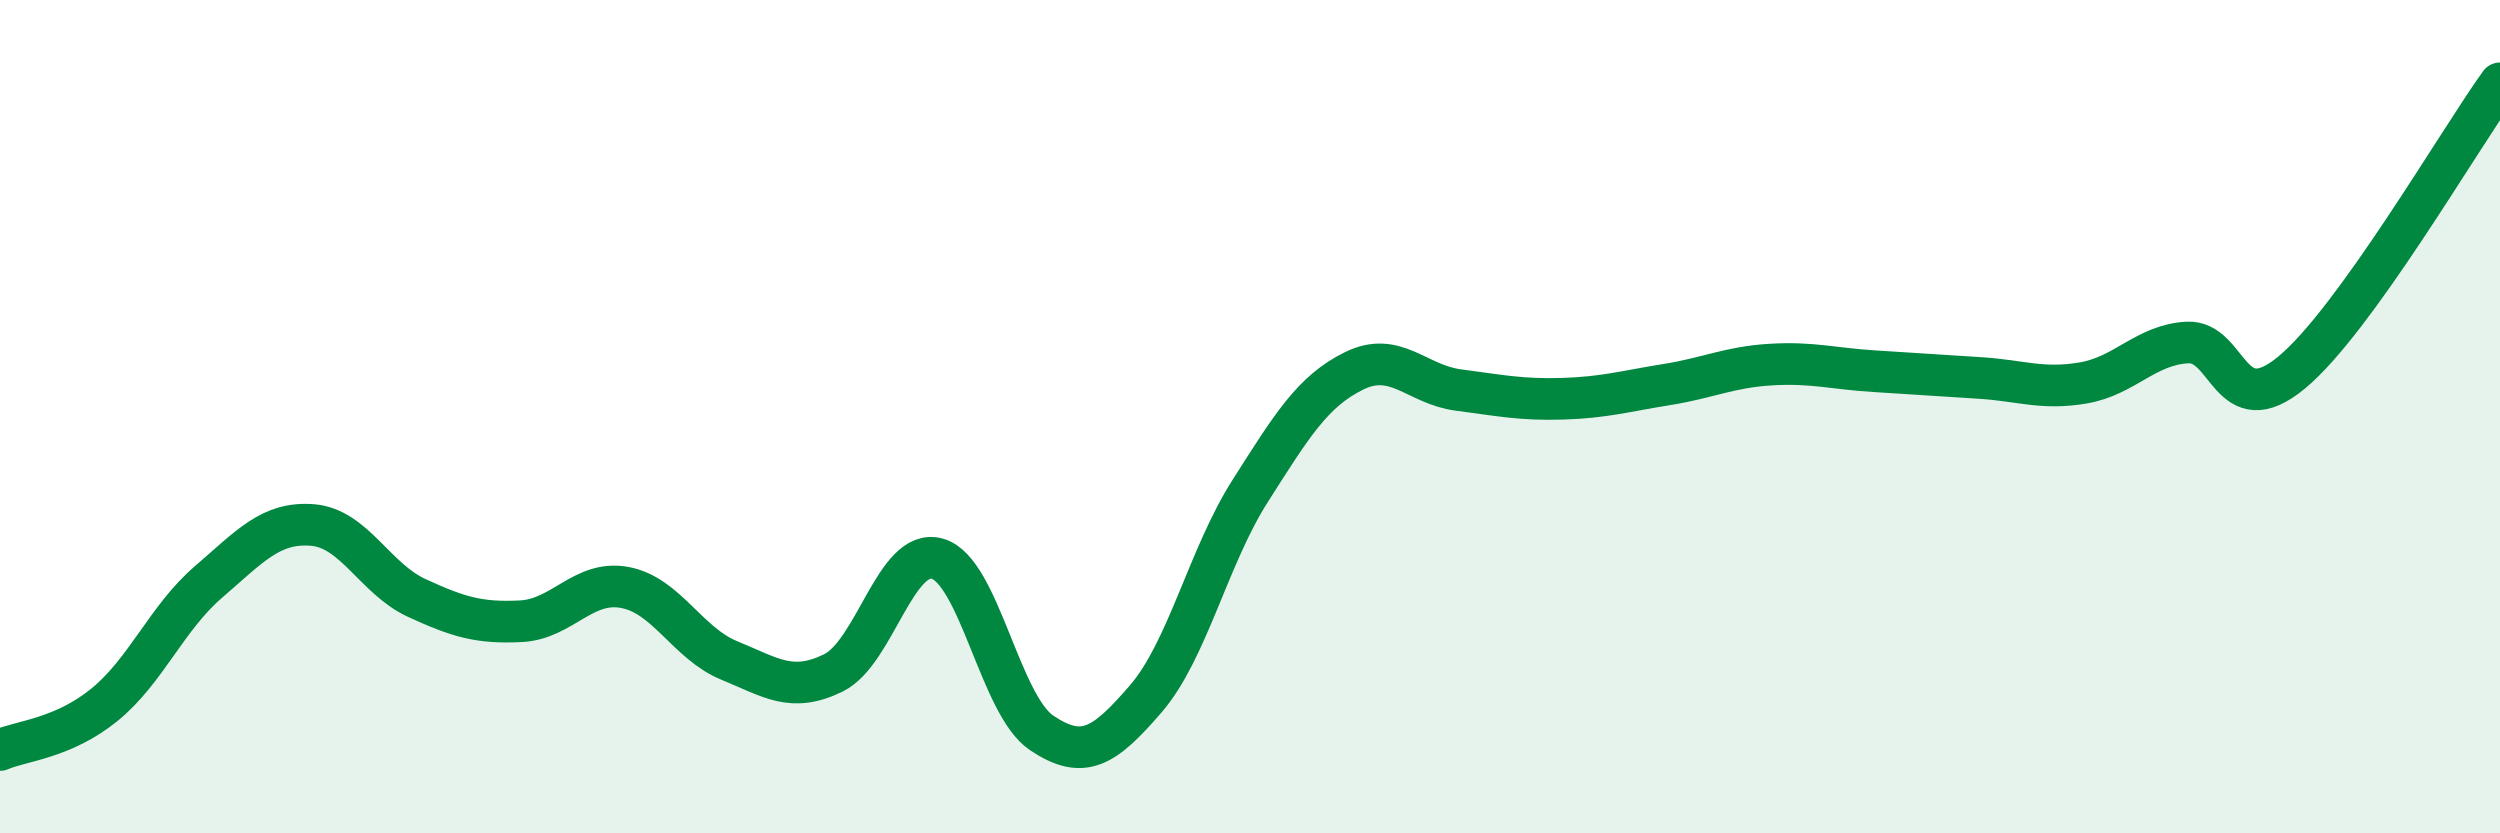
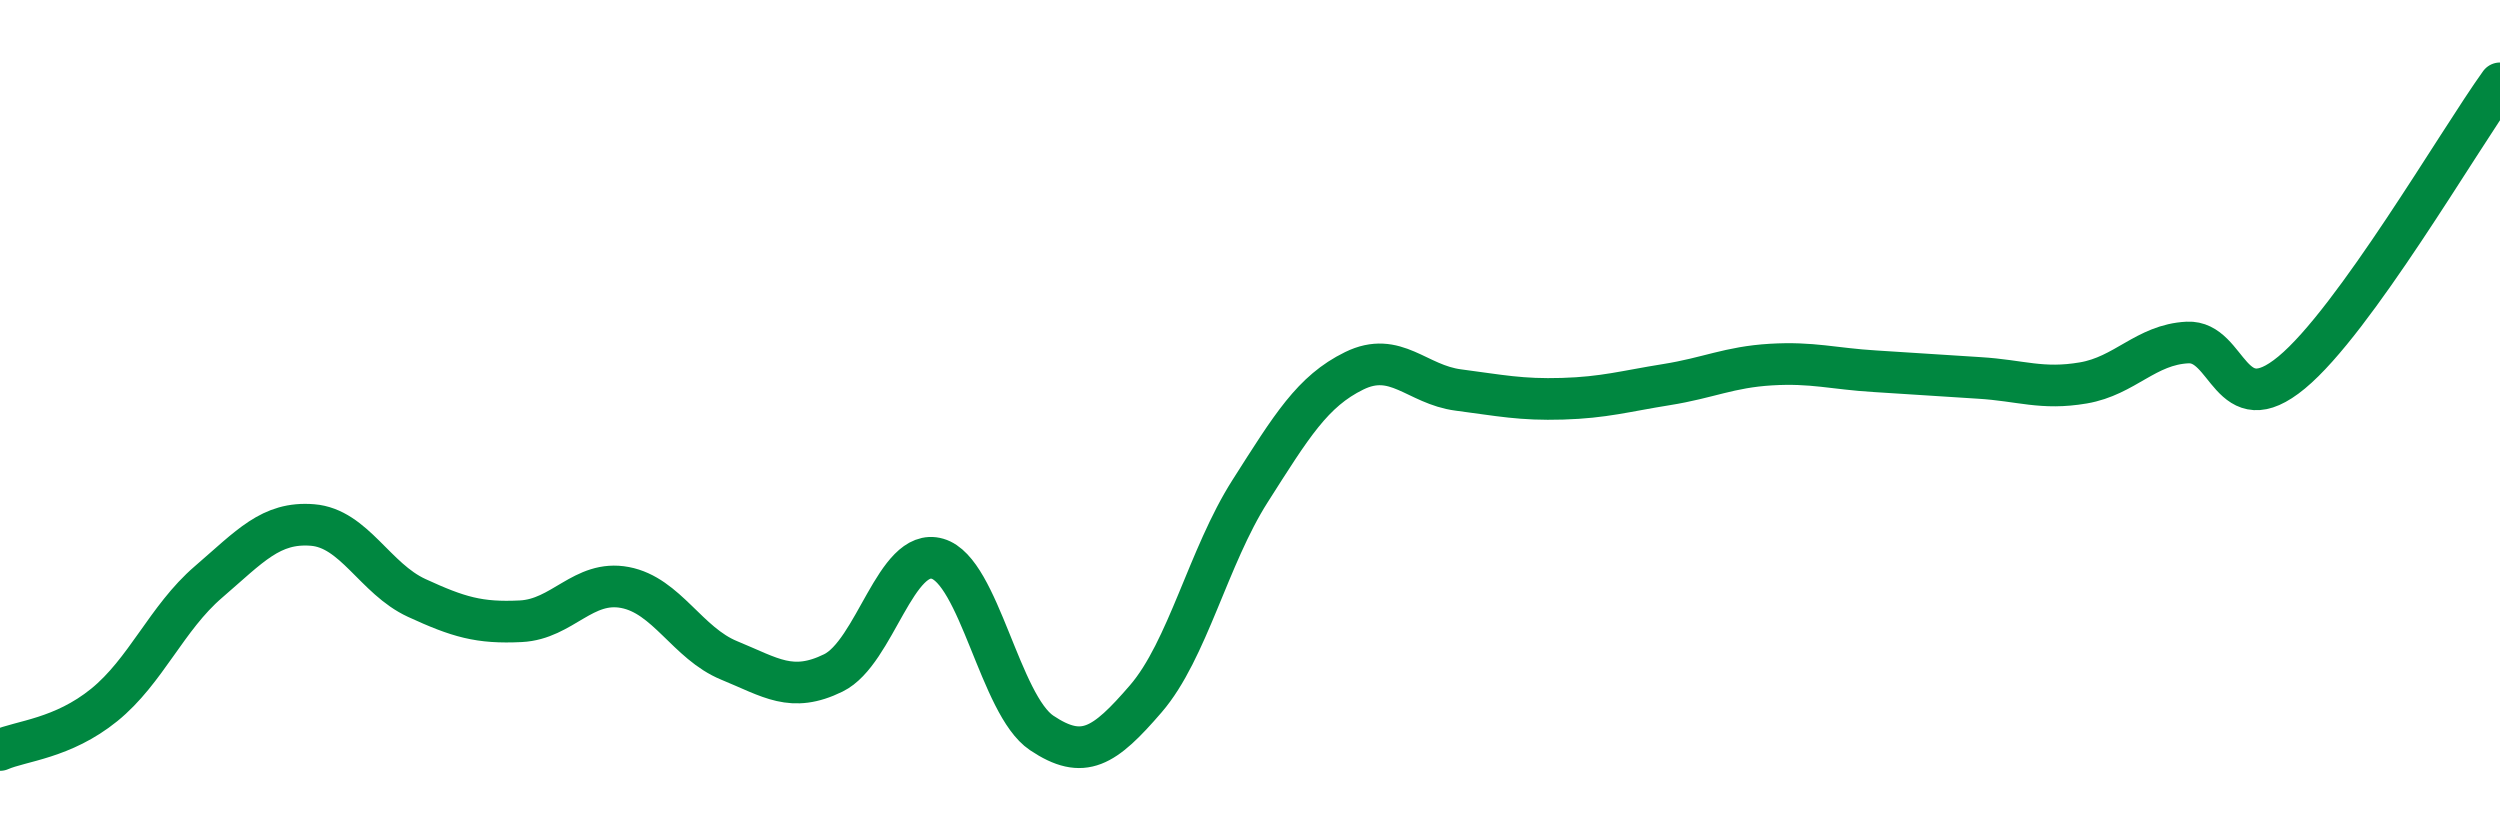
<svg xmlns="http://www.w3.org/2000/svg" width="60" height="20" viewBox="0 0 60 20">
-   <path d="M 0,18 C 0.5,17.78 1.5,17.73 2.5,16.92 C 3.5,16.11 4,14.83 5,13.97 C 6,13.11 6.5,12.52 7.5,12.6 C 8.5,12.68 9,13.89 10,14.35 C 11,14.81 11.5,14.96 12.5,14.91 C 13.5,14.86 14,13.91 15,14.1 C 16,14.29 16.5,15.44 17.5,15.85 C 18.5,16.26 19,16.64 20,16.15 C 21,15.66 21.5,13.12 22.5,13.41 C 23.5,13.7 24,16.92 25,17.59 C 26,18.26 26.5,17.93 27.5,16.77 C 28.5,15.61 29,13.36 30,11.79 C 31,10.22 31.5,9.39 32.5,8.9 C 33.5,8.41 34,9.23 35,9.36 C 36,9.49 36.5,9.6 37.5,9.57 C 38.5,9.54 39,9.39 40,9.23 C 41,9.07 41.5,8.81 42.5,8.75 C 43.5,8.69 44,8.85 45,8.91 C 46,8.97 46.5,9.01 47.5,9.07 C 48.5,9.13 49,9.36 50,9.19 C 51,9.02 51.5,8.27 52.5,8.22 C 53.5,8.17 53.5,10.18 55,8.94 C 56.5,7.7 59,3.39 60,2L60 20L0 20Z" fill="#008740" opacity="0.1" stroke-linecap="round" stroke-linejoin="round" />
  <path d="M 0,18 C 0.5,17.78 1.5,17.73 2.5,16.92 C 3.5,16.11 4,14.83 5,13.97 C 6,13.11 6.5,12.52 7.5,12.6 C 8.5,12.68 9,13.89 10,14.35 C 11,14.81 11.5,14.96 12.5,14.91 C 13.5,14.86 14,13.91 15,14.1 C 16,14.29 16.5,15.44 17.5,15.85 C 18.5,16.26 19,16.64 20,16.15 C 21,15.66 21.5,13.12 22.5,13.41 C 23.5,13.7 24,16.92 25,17.59 C 26,18.26 26.5,17.93 27.5,16.77 C 28.5,15.61 29,13.36 30,11.79 C 31,10.22 31.5,9.39 32.5,8.9 C 33.5,8.41 34,9.23 35,9.36 C 36,9.49 36.5,9.6 37.5,9.57 C 38.5,9.54 39,9.39 40,9.23 C 41,9.07 41.5,8.81 42.5,8.75 C 43.5,8.69 44,8.85 45,8.91 C 46,8.97 46.5,9.01 47.5,9.07 C 48.5,9.13 49,9.36 50,9.19 C 51,9.02 51.5,8.27 52.5,8.22 C 53.5,8.17 53.5,10.18 55,8.94 C 56.5,7.7 59,3.39 60,2" stroke="#008740" stroke-width="1" fill="none" stroke-linecap="round" stroke-linejoin="round" />
</svg>